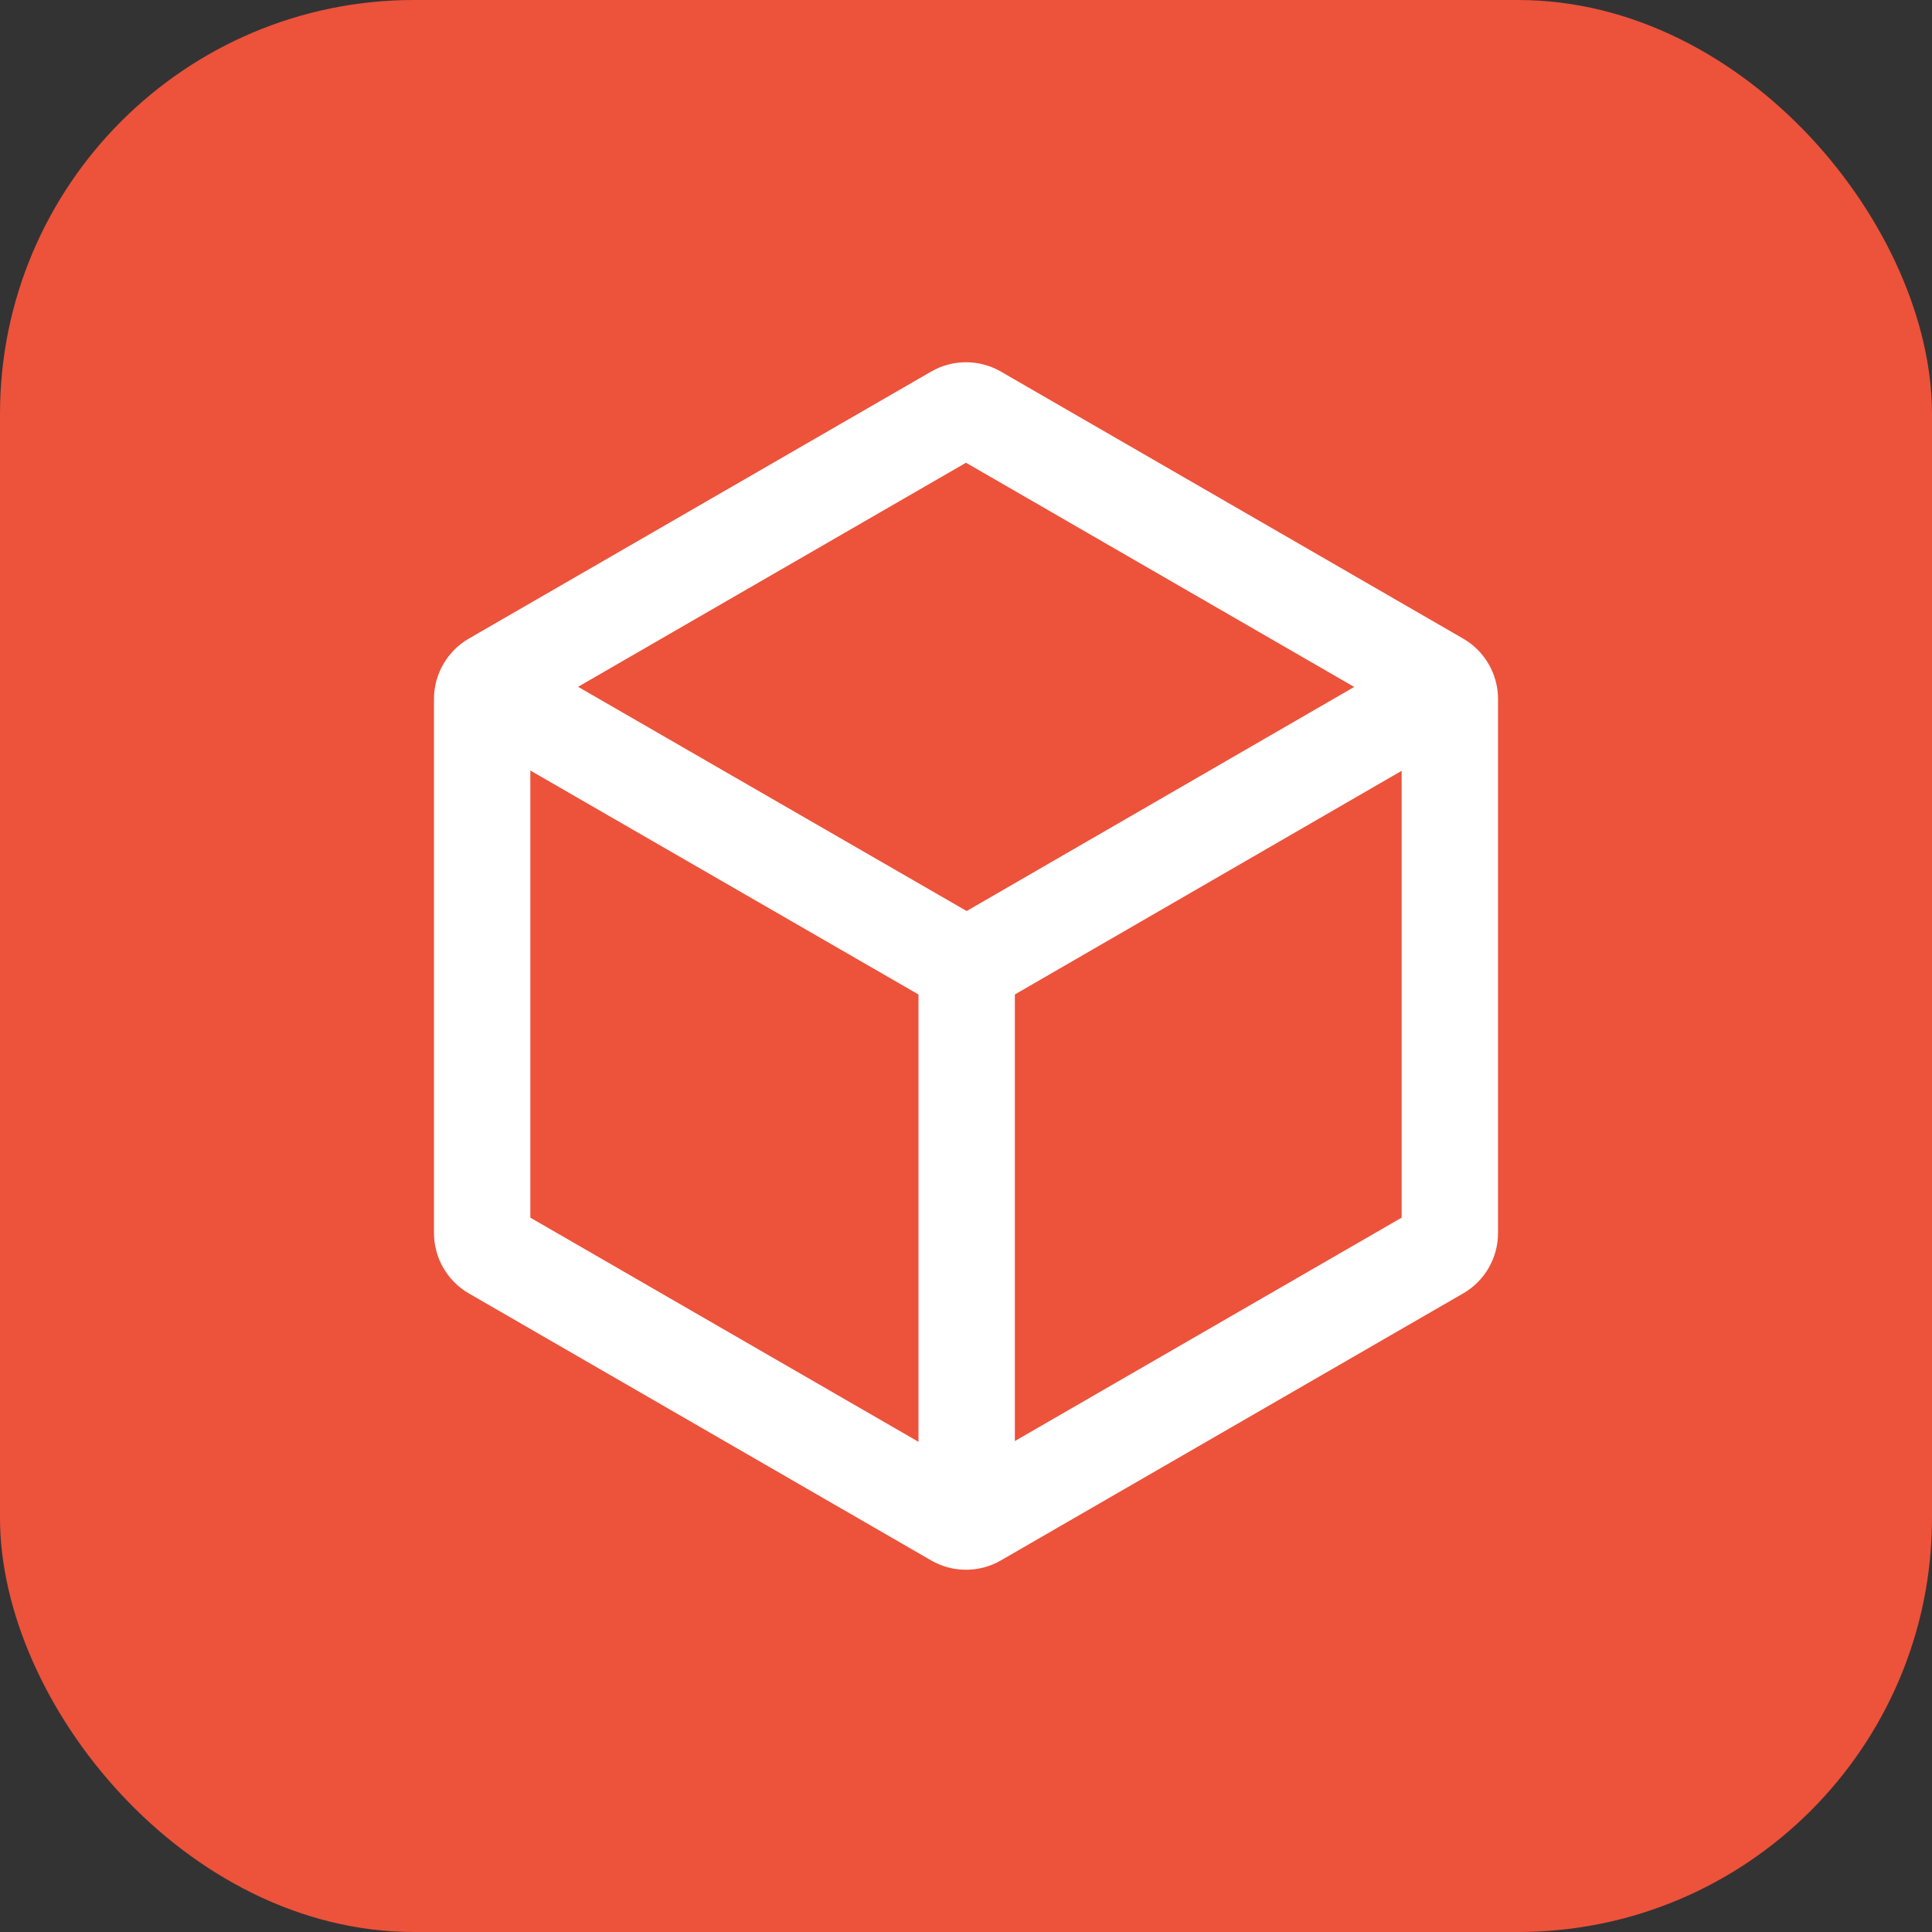
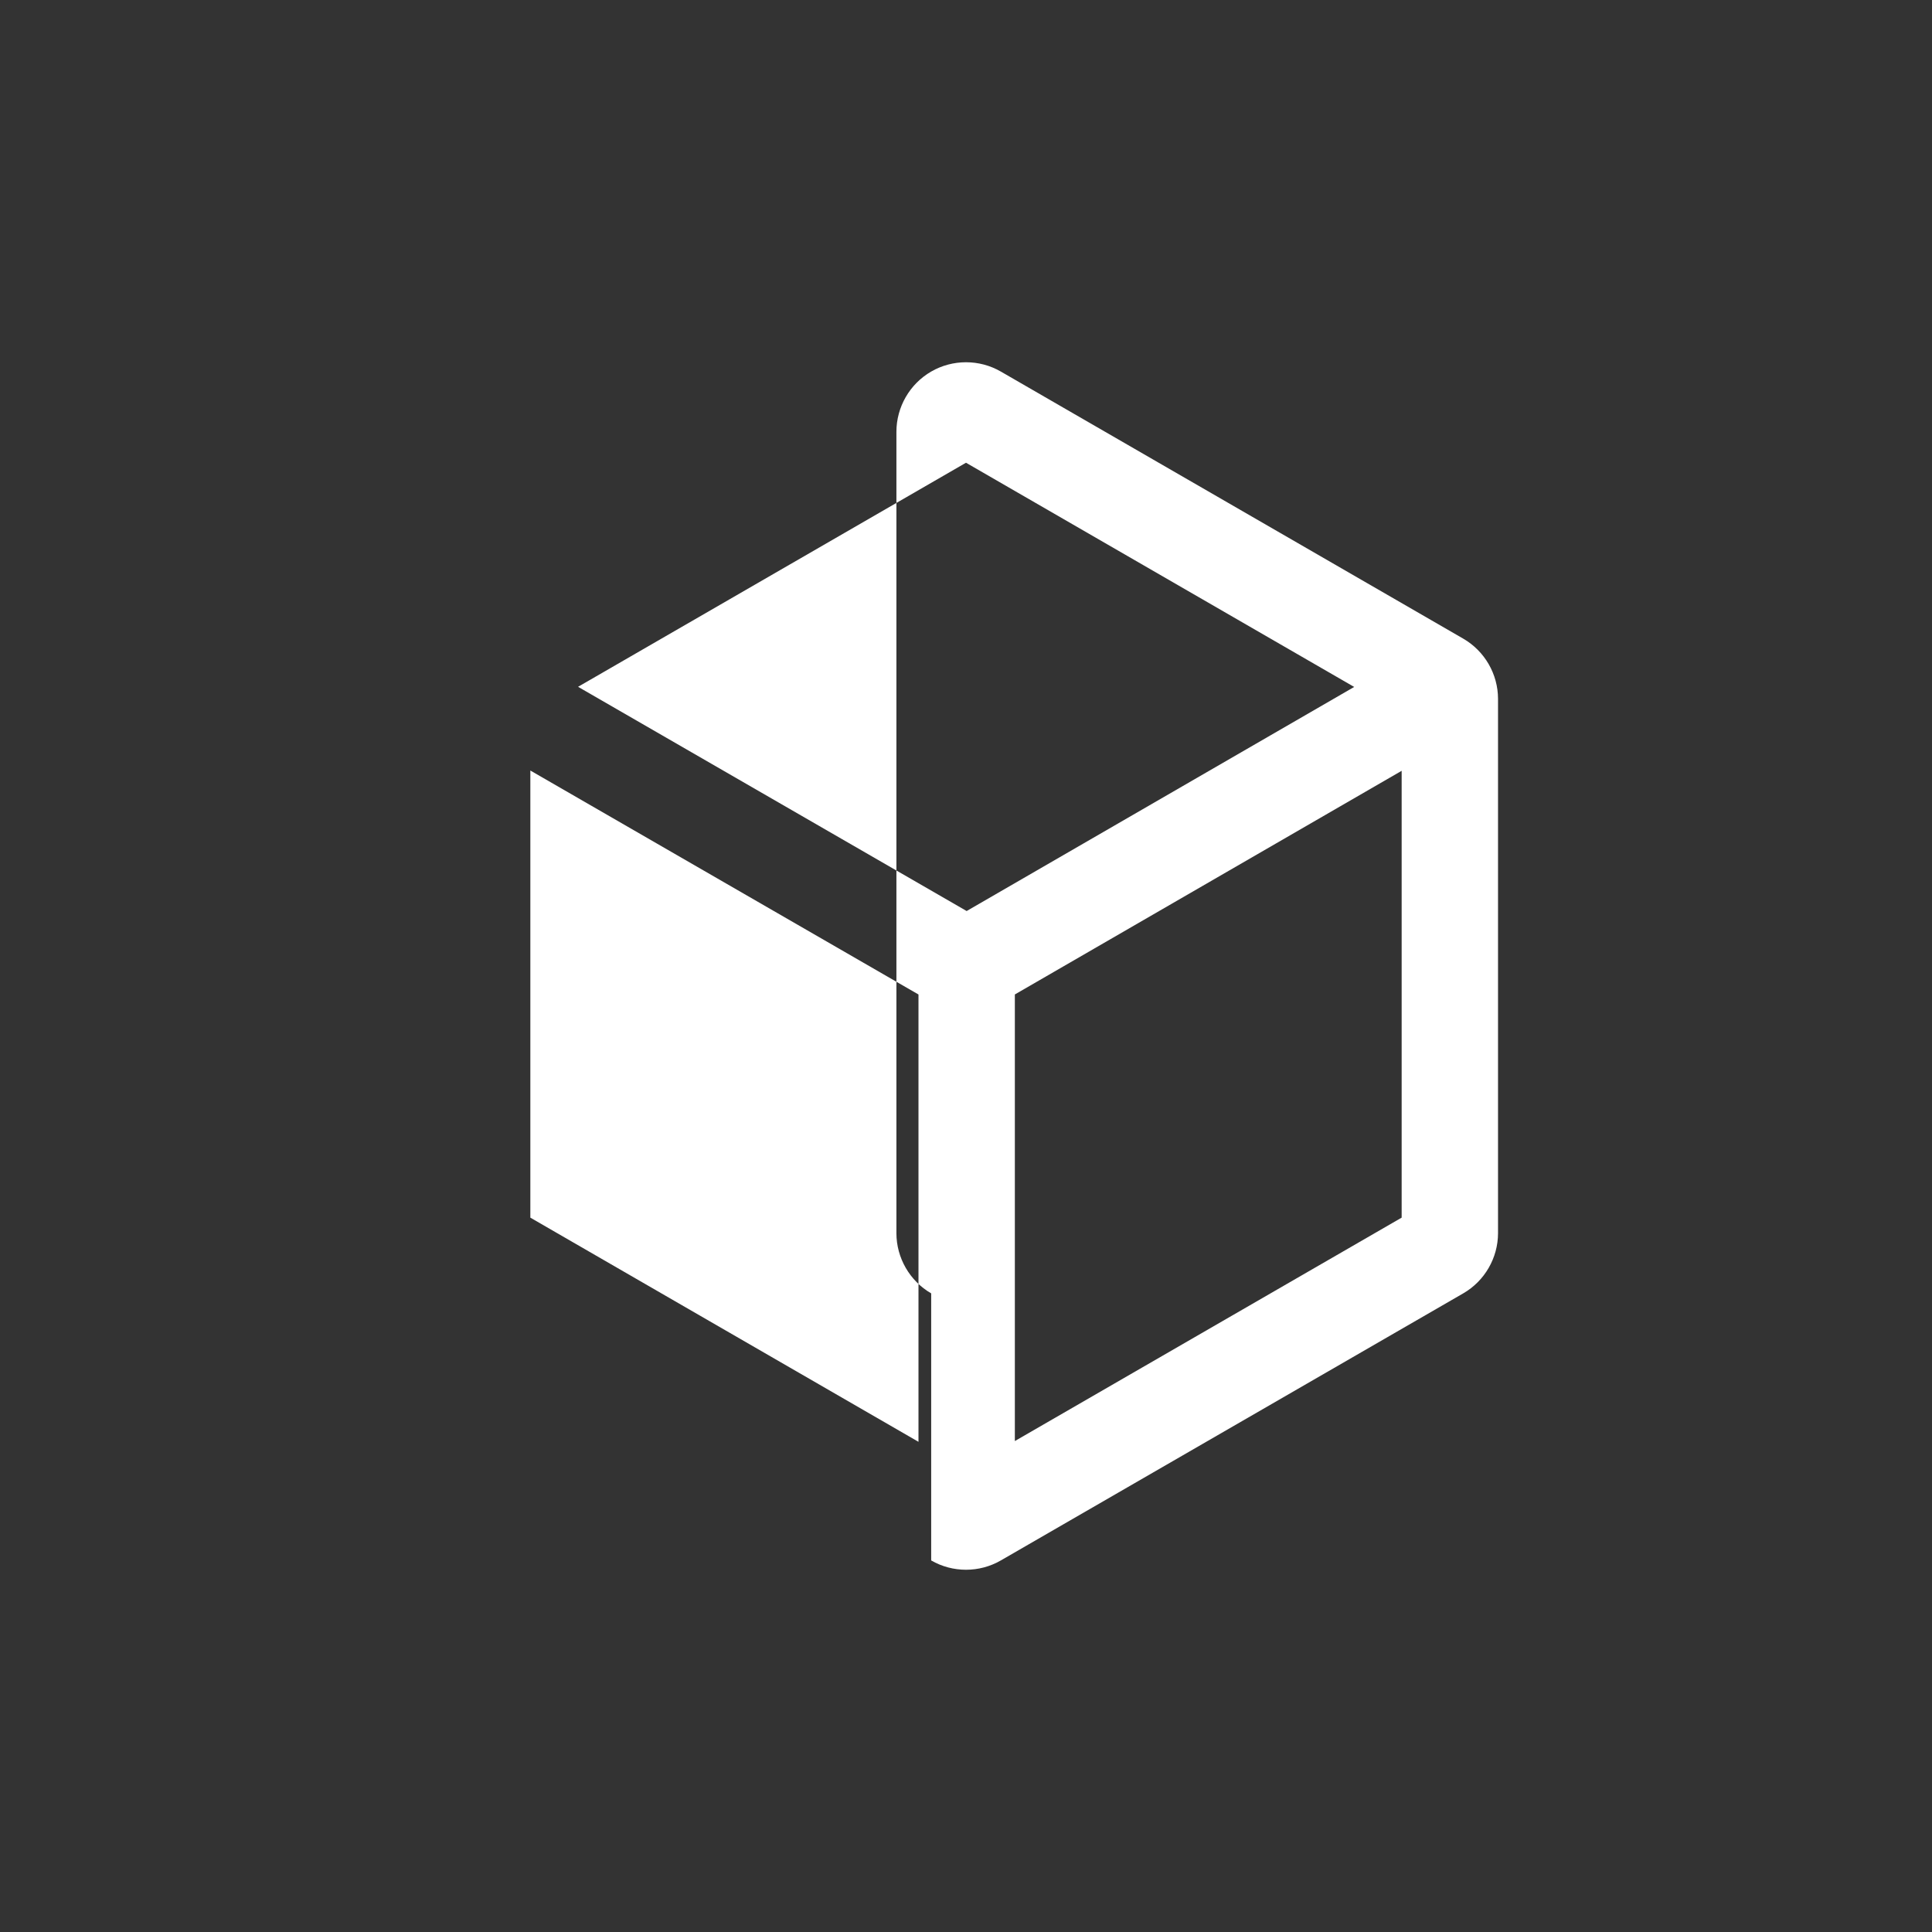
<svg xmlns="http://www.w3.org/2000/svg" width="28" height="28">
  <rect width="100%" height="100%" fill="#333333" stroke="none" />
  <g>
-     <rect fill="#ED523B" rx="6" height="28" width="28" />
    <svg x="4" y="4" viewBox="0 0 1024 1024" width="20" height="20">
-       <path d="M880.96 269.09L537.83 70.9c-15.93-9.2-35.72-9.2-51.66 0L143.04 269.09c-15.92 9.2-25.81 26.33-25.81 44.72V710.2c0 18.39 9.89 35.53 25.81 44.72L486.17 953.1c7.97 4.6 16.9 6.9 25.83 6.9s17.86-2.3 25.83-6.9l343.13-198.18c15.93-9.19 25.82-26.33 25.82-44.72V313.81c-0.01-18.39-9.9-35.52-25.82-44.72zM512 138.56l288.05 166.37-287.57 166.28-288.34-166.38L512 138.56z m0.5 373.94zM188.73 366.95l288.01 166.19v331.93L188.73 698.73V366.95zM548.25 864.5V533.12l287.02-165.96v331.56L548.25 864.5z" fill="#fff" />
+       <path d="M880.96 269.09L537.83 70.9c-15.93-9.2-35.72-9.2-51.66 0c-15.92 9.2-25.81 26.33-25.81 44.72V710.2c0 18.39 9.89 35.53 25.81 44.72L486.17 953.1c7.97 4.6 16.9 6.9 25.83 6.9s17.86-2.3 25.83-6.9l343.13-198.18c15.93-9.19 25.82-26.33 25.82-44.72V313.81c-0.01-18.39-9.9-35.52-25.82-44.72zM512 138.56l288.05 166.37-287.57 166.28-288.34-166.38L512 138.56z m0.5 373.94zM188.73 366.95l288.01 166.19v331.93L188.73 698.73V366.95zM548.25 864.5V533.12l287.02-165.96v331.56L548.25 864.5z" fill="#fff" />
    </svg>
  </g>
</svg>